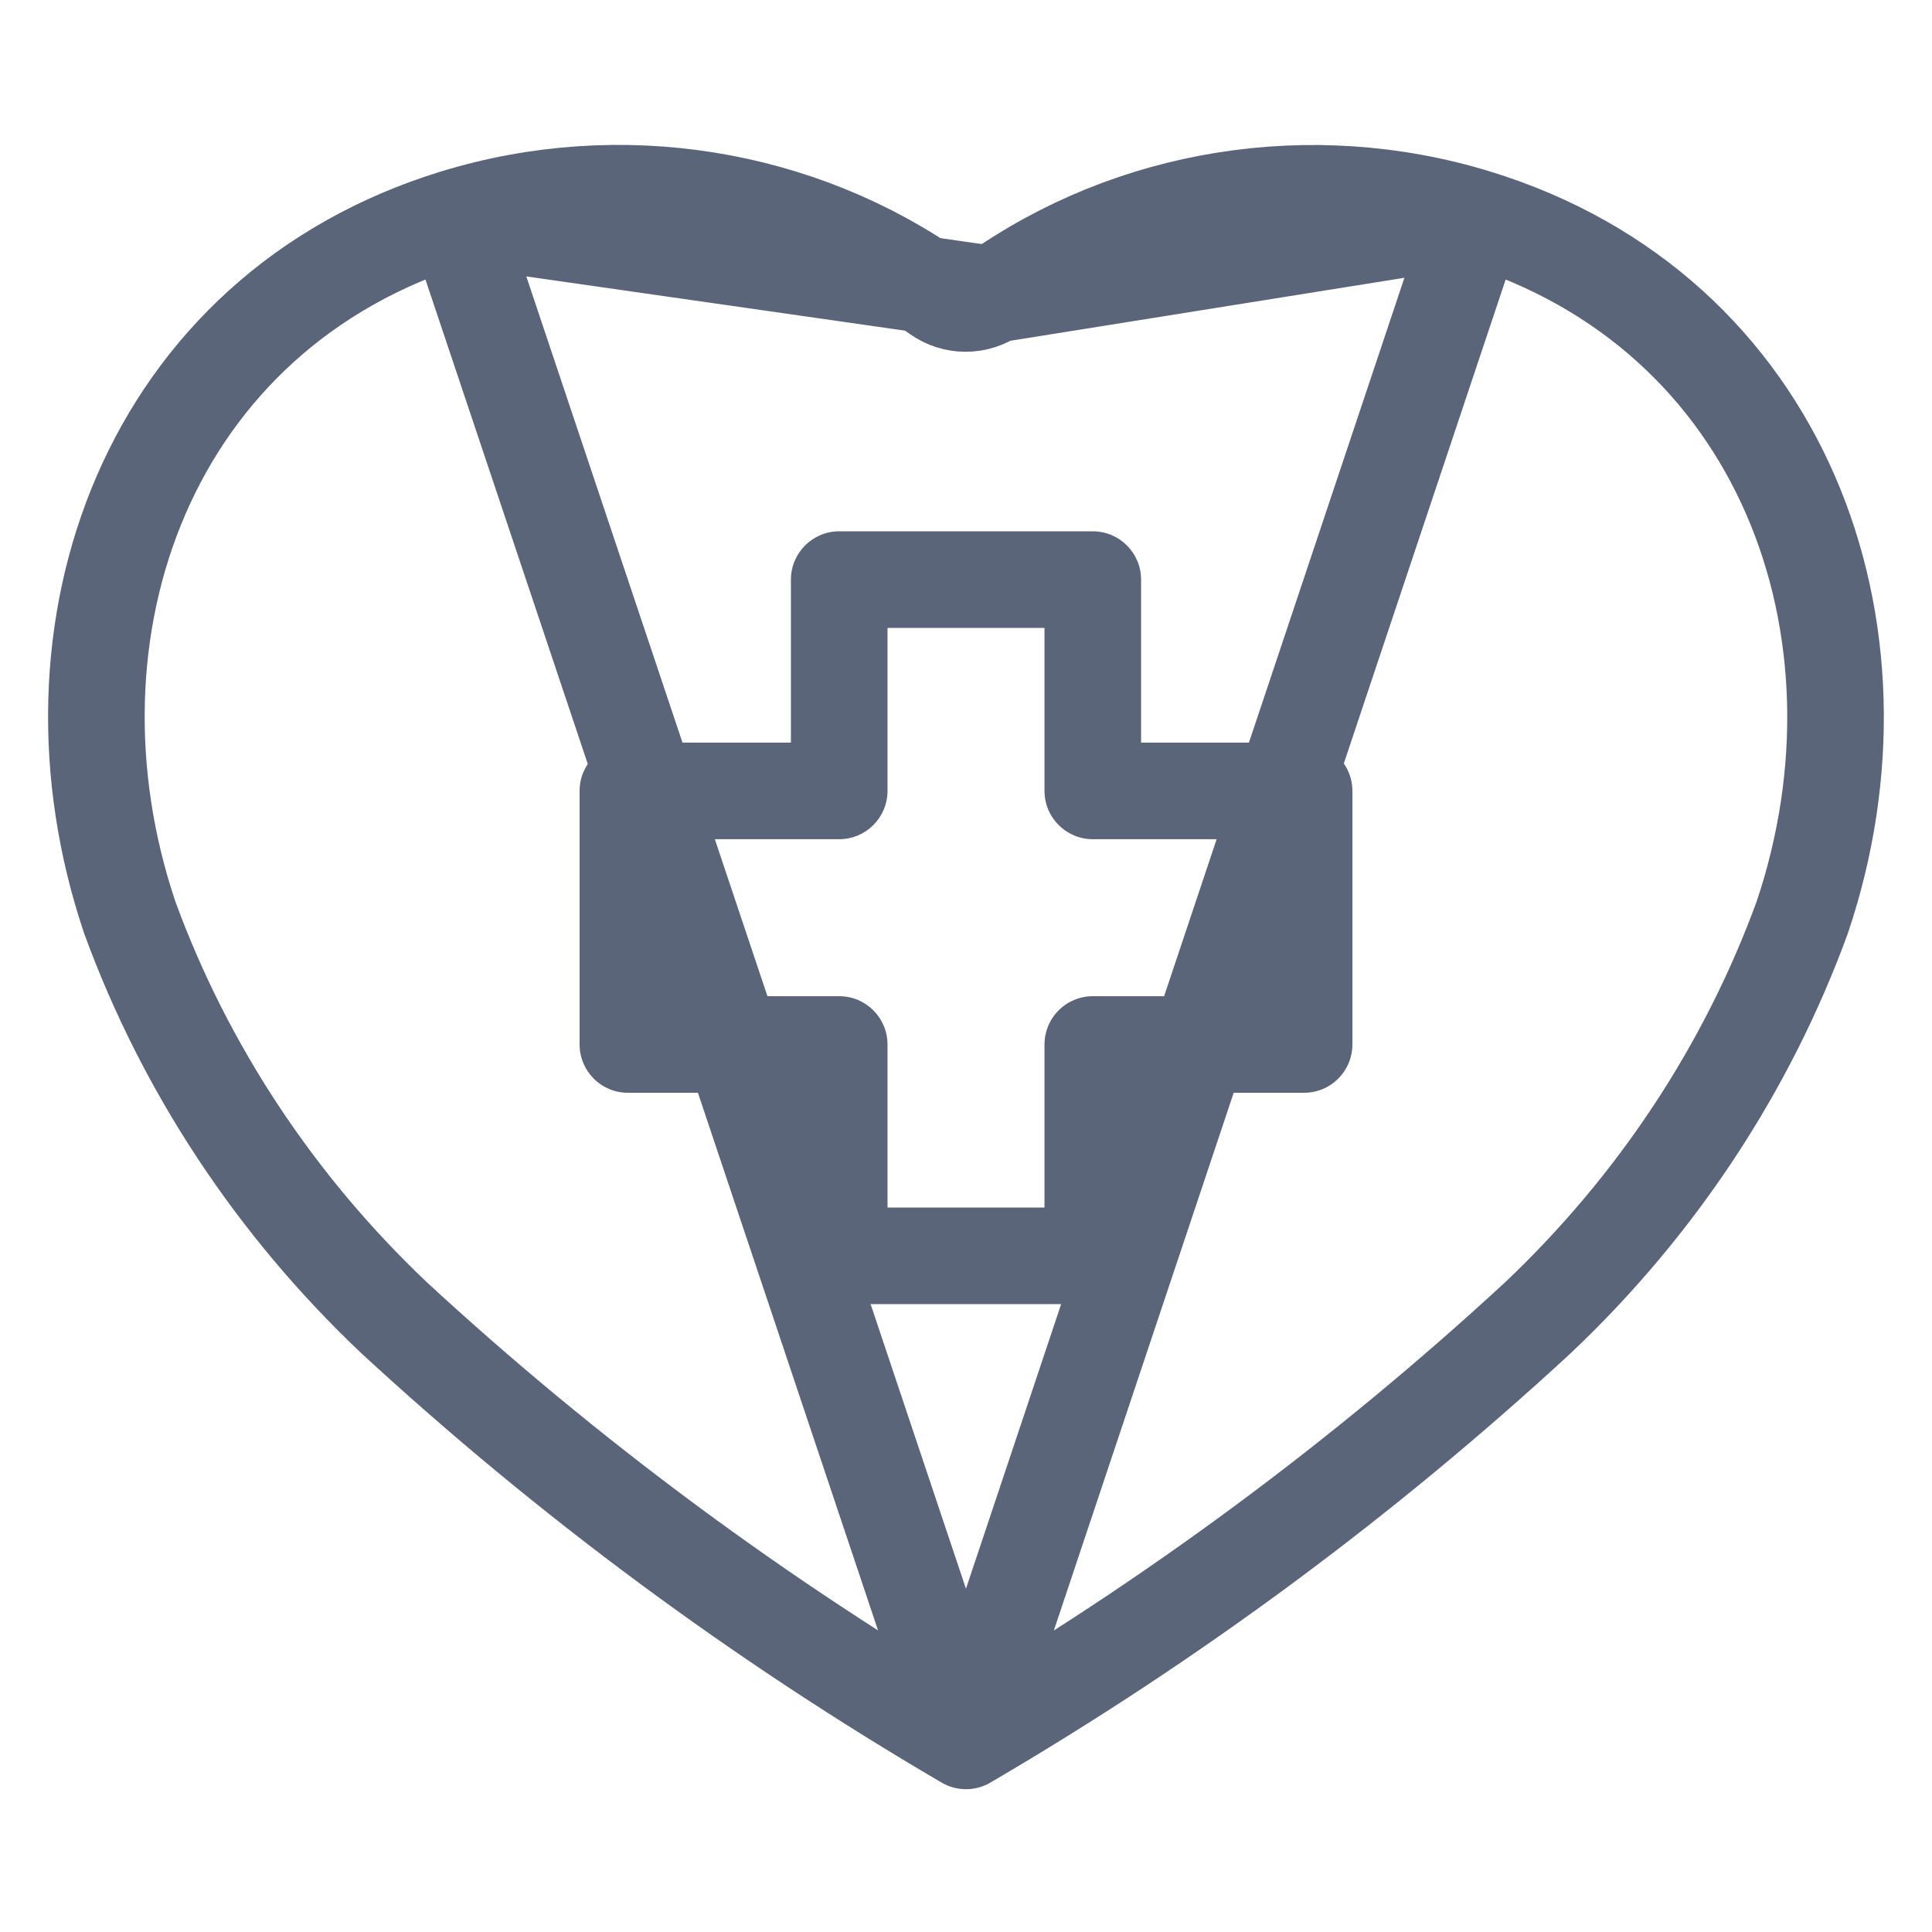
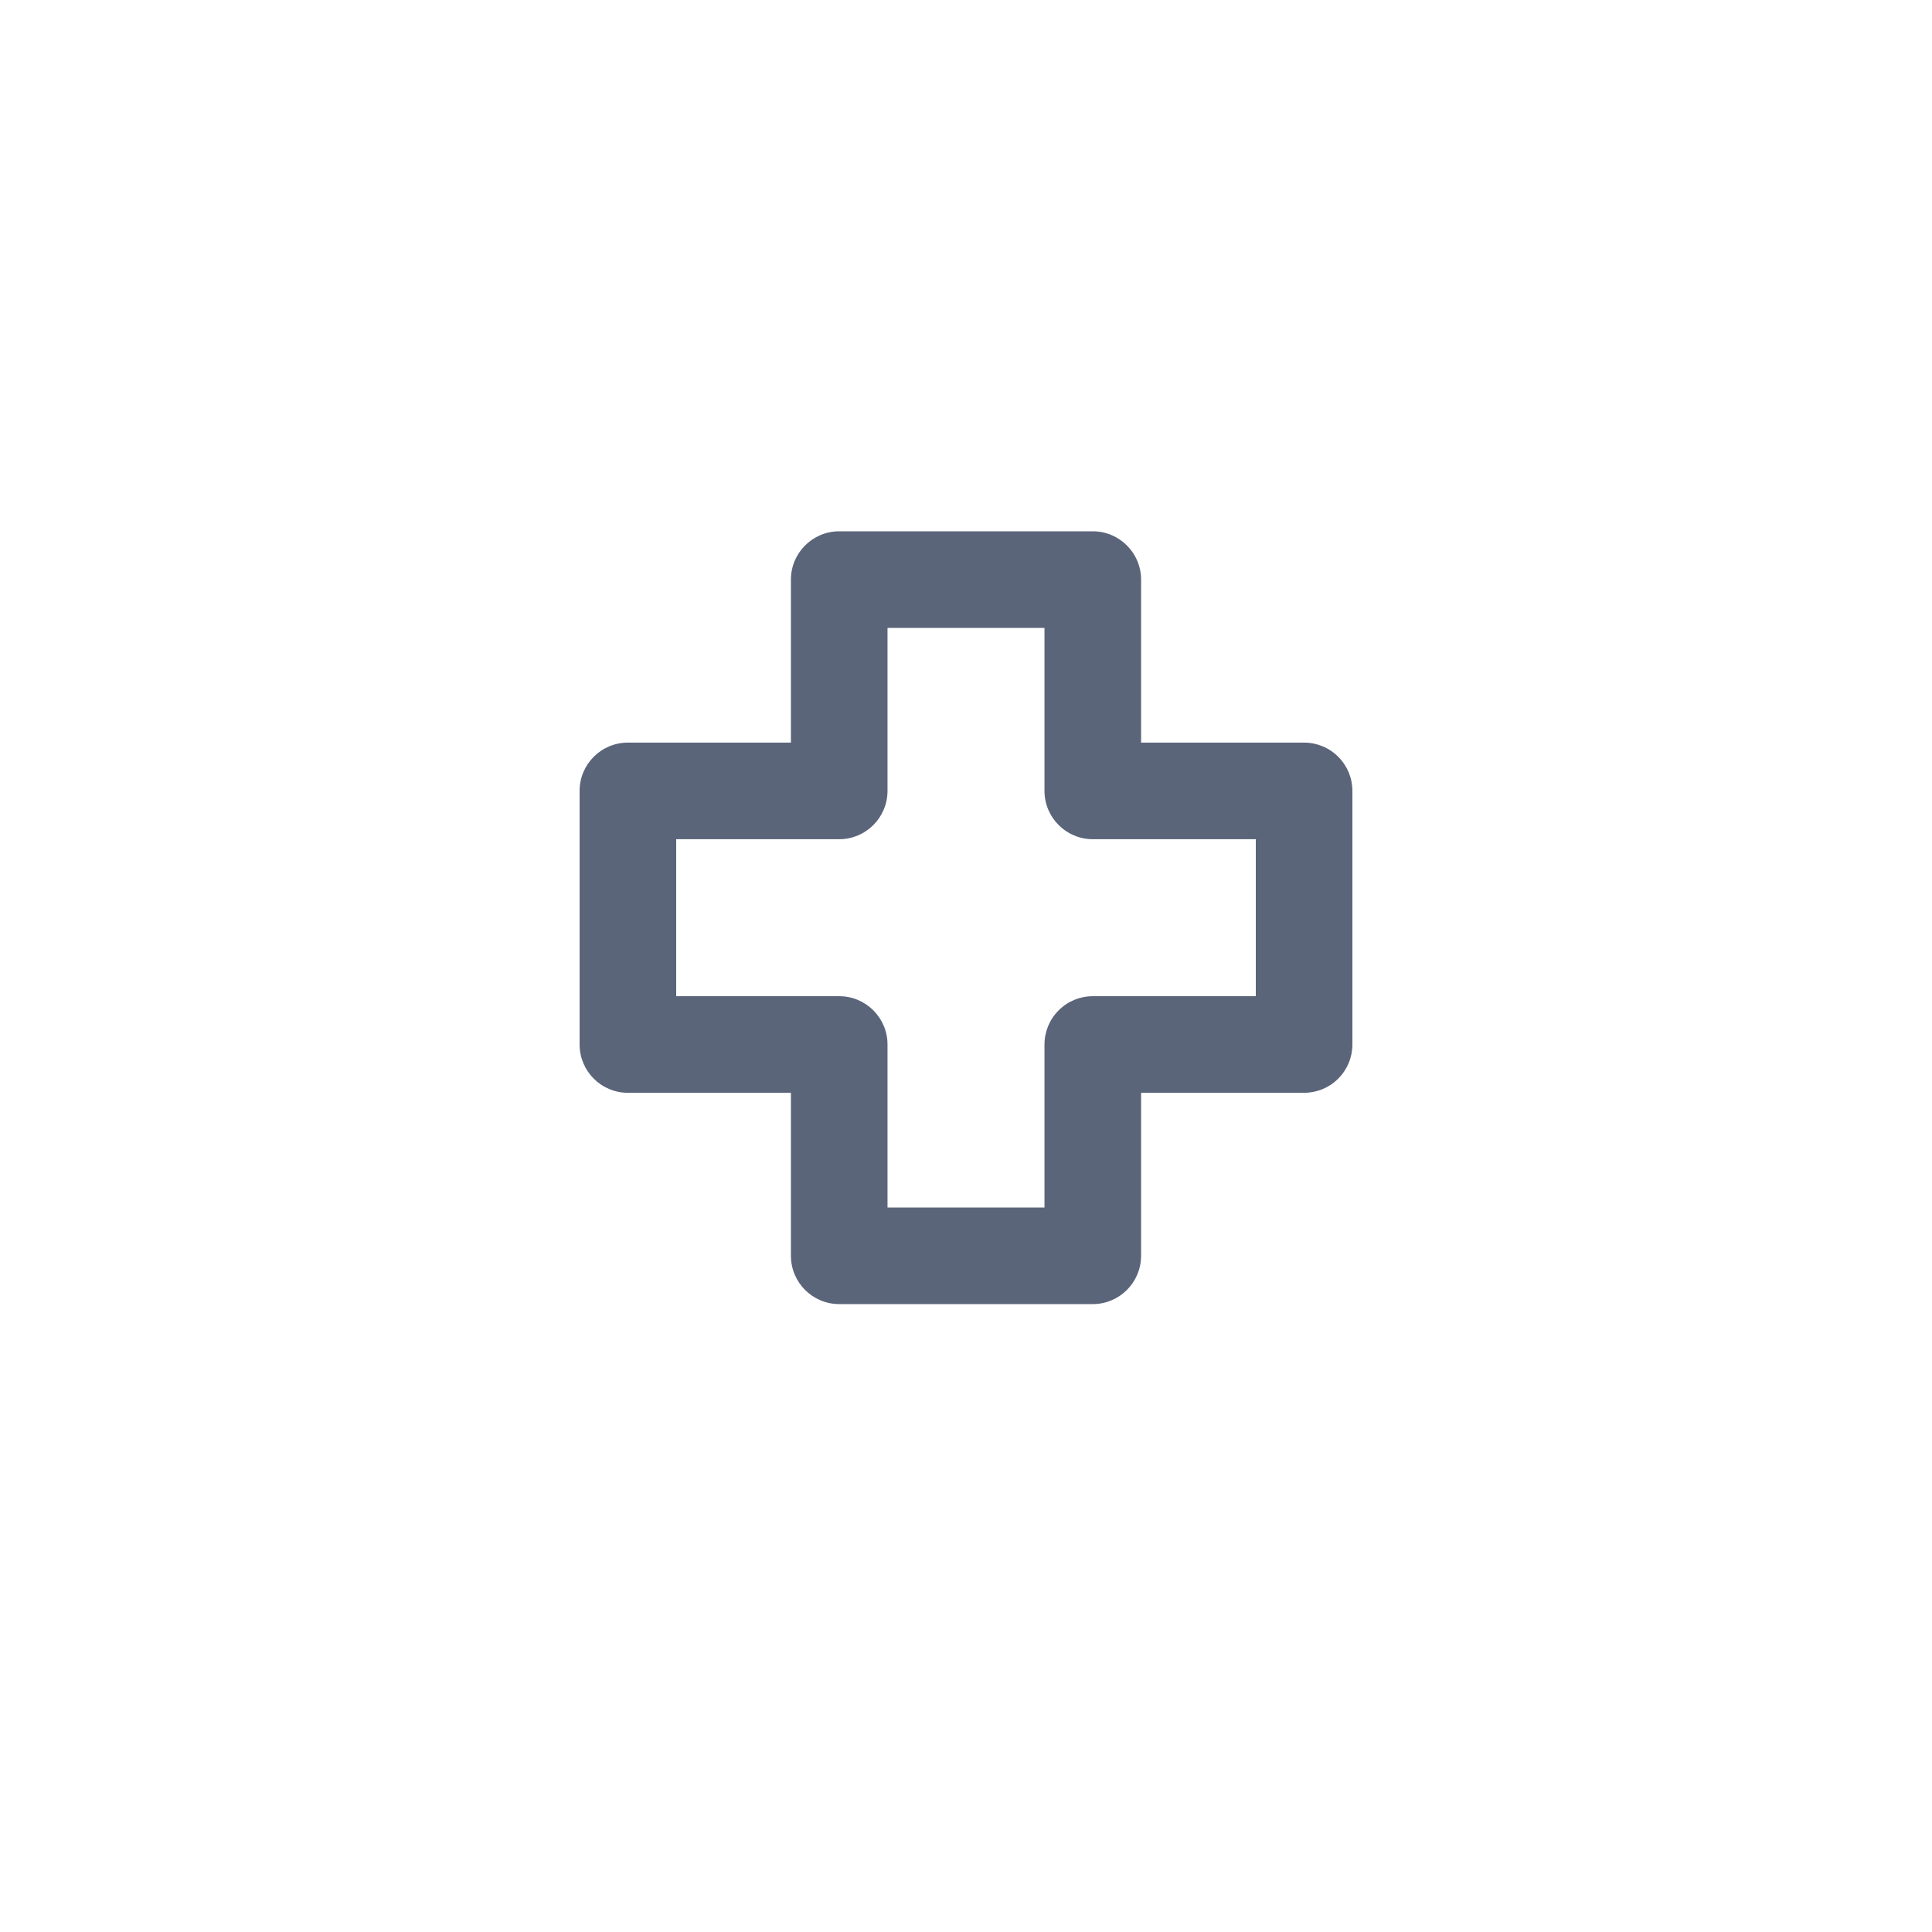
<svg xmlns="http://www.w3.org/2000/svg" width="24" height="24" viewBox="0 0 24 24" fill="none">
-   <path d="M12.343 3.659C12.134 3.807 11.855 3.807 11.647 3.658C9.931 2.435 7.703 2.077 5.661 2.702L12.343 3.659ZM12.343 3.659C14.059 2.437 16.287 2.079 18.329 2.702L12.343 3.659ZM12 21.626C9.44 20.128 7.058 18.365 4.896 16.37C3.421 14.973 2.298 13.273 1.613 11.4C0.409 7.832 1.838 3.872 5.66 2.702L12 21.626ZM12 21.626C14.561 20.128 16.943 18.365 19.104 16.37C20.58 14.973 21.702 13.273 22.387 11.4C23.591 7.834 22.154 3.872 18.329 2.702L12 21.626Z" stroke="#5B657A" stroke-width="1.2" stroke-linecap="round" stroke-linejoin="round" />
  <path d="M10.425 7.2V6.6C10.094 6.6 9.825 6.869 9.825 7.2H10.425ZM13.575 7.2H14.175C14.175 6.869 13.906 6.6 13.575 6.6V7.2ZM10.425 9.825V10.425C10.756 10.425 11.025 10.156 11.025 9.825H10.425ZM7.8 9.825V9.225C7.468 9.225 7.2 9.494 7.2 9.825H7.8ZM7.8 12.975H7.2C7.2 13.306 7.468 13.575 7.8 13.575L7.8 12.975ZM10.425 12.975H11.025C11.025 12.644 10.756 12.375 10.425 12.375L10.425 12.975ZM10.425 15.6H9.825C9.825 15.931 10.094 16.2 10.425 16.2V15.6ZM13.575 15.6V16.2C13.906 16.2 14.175 15.931 14.175 15.6H13.575ZM13.575 12.975L13.575 12.375C13.416 12.375 13.263 12.438 13.151 12.551C13.038 12.663 12.975 12.816 12.975 12.975H13.575ZM16.2 12.975L16.2 13.575C16.359 13.575 16.512 13.512 16.624 13.399C16.737 13.287 16.8 13.134 16.8 12.975L16.2 12.975ZM16.2 9.825L16.8 9.825C16.8 9.666 16.737 9.513 16.624 9.401C16.512 9.288 16.359 9.225 16.2 9.225V9.825ZM13.575 9.825H12.975C12.975 10.156 13.244 10.425 13.575 10.425V9.825ZM10.425 7.8H13.575V6.6H10.425V7.8ZM11.025 9.825V7.2H9.825V9.825H11.025ZM7.8 10.425H10.425V9.225H7.8V10.425ZM8.4 12.975V9.825H7.2V12.975H8.4ZM10.425 12.375L7.8 12.375L7.8 13.575L10.425 13.575L10.425 12.375ZM11.025 15.6V12.975H9.825V15.6H11.025ZM13.575 15H10.425V16.2H13.575V15ZM12.975 12.975V15.6H14.175V12.975H12.975ZM16.2 12.375L13.575 12.375L13.575 13.575L16.2 13.575L16.2 12.375ZM15.6 9.825L15.6 12.975L16.8 12.975L16.8 9.825L15.6 9.825ZM13.575 10.425H16.2V9.225H13.575V10.425ZM12.975 7.2V9.825H14.175V7.2H12.975Z" fill="#5B657A" />
</svg>